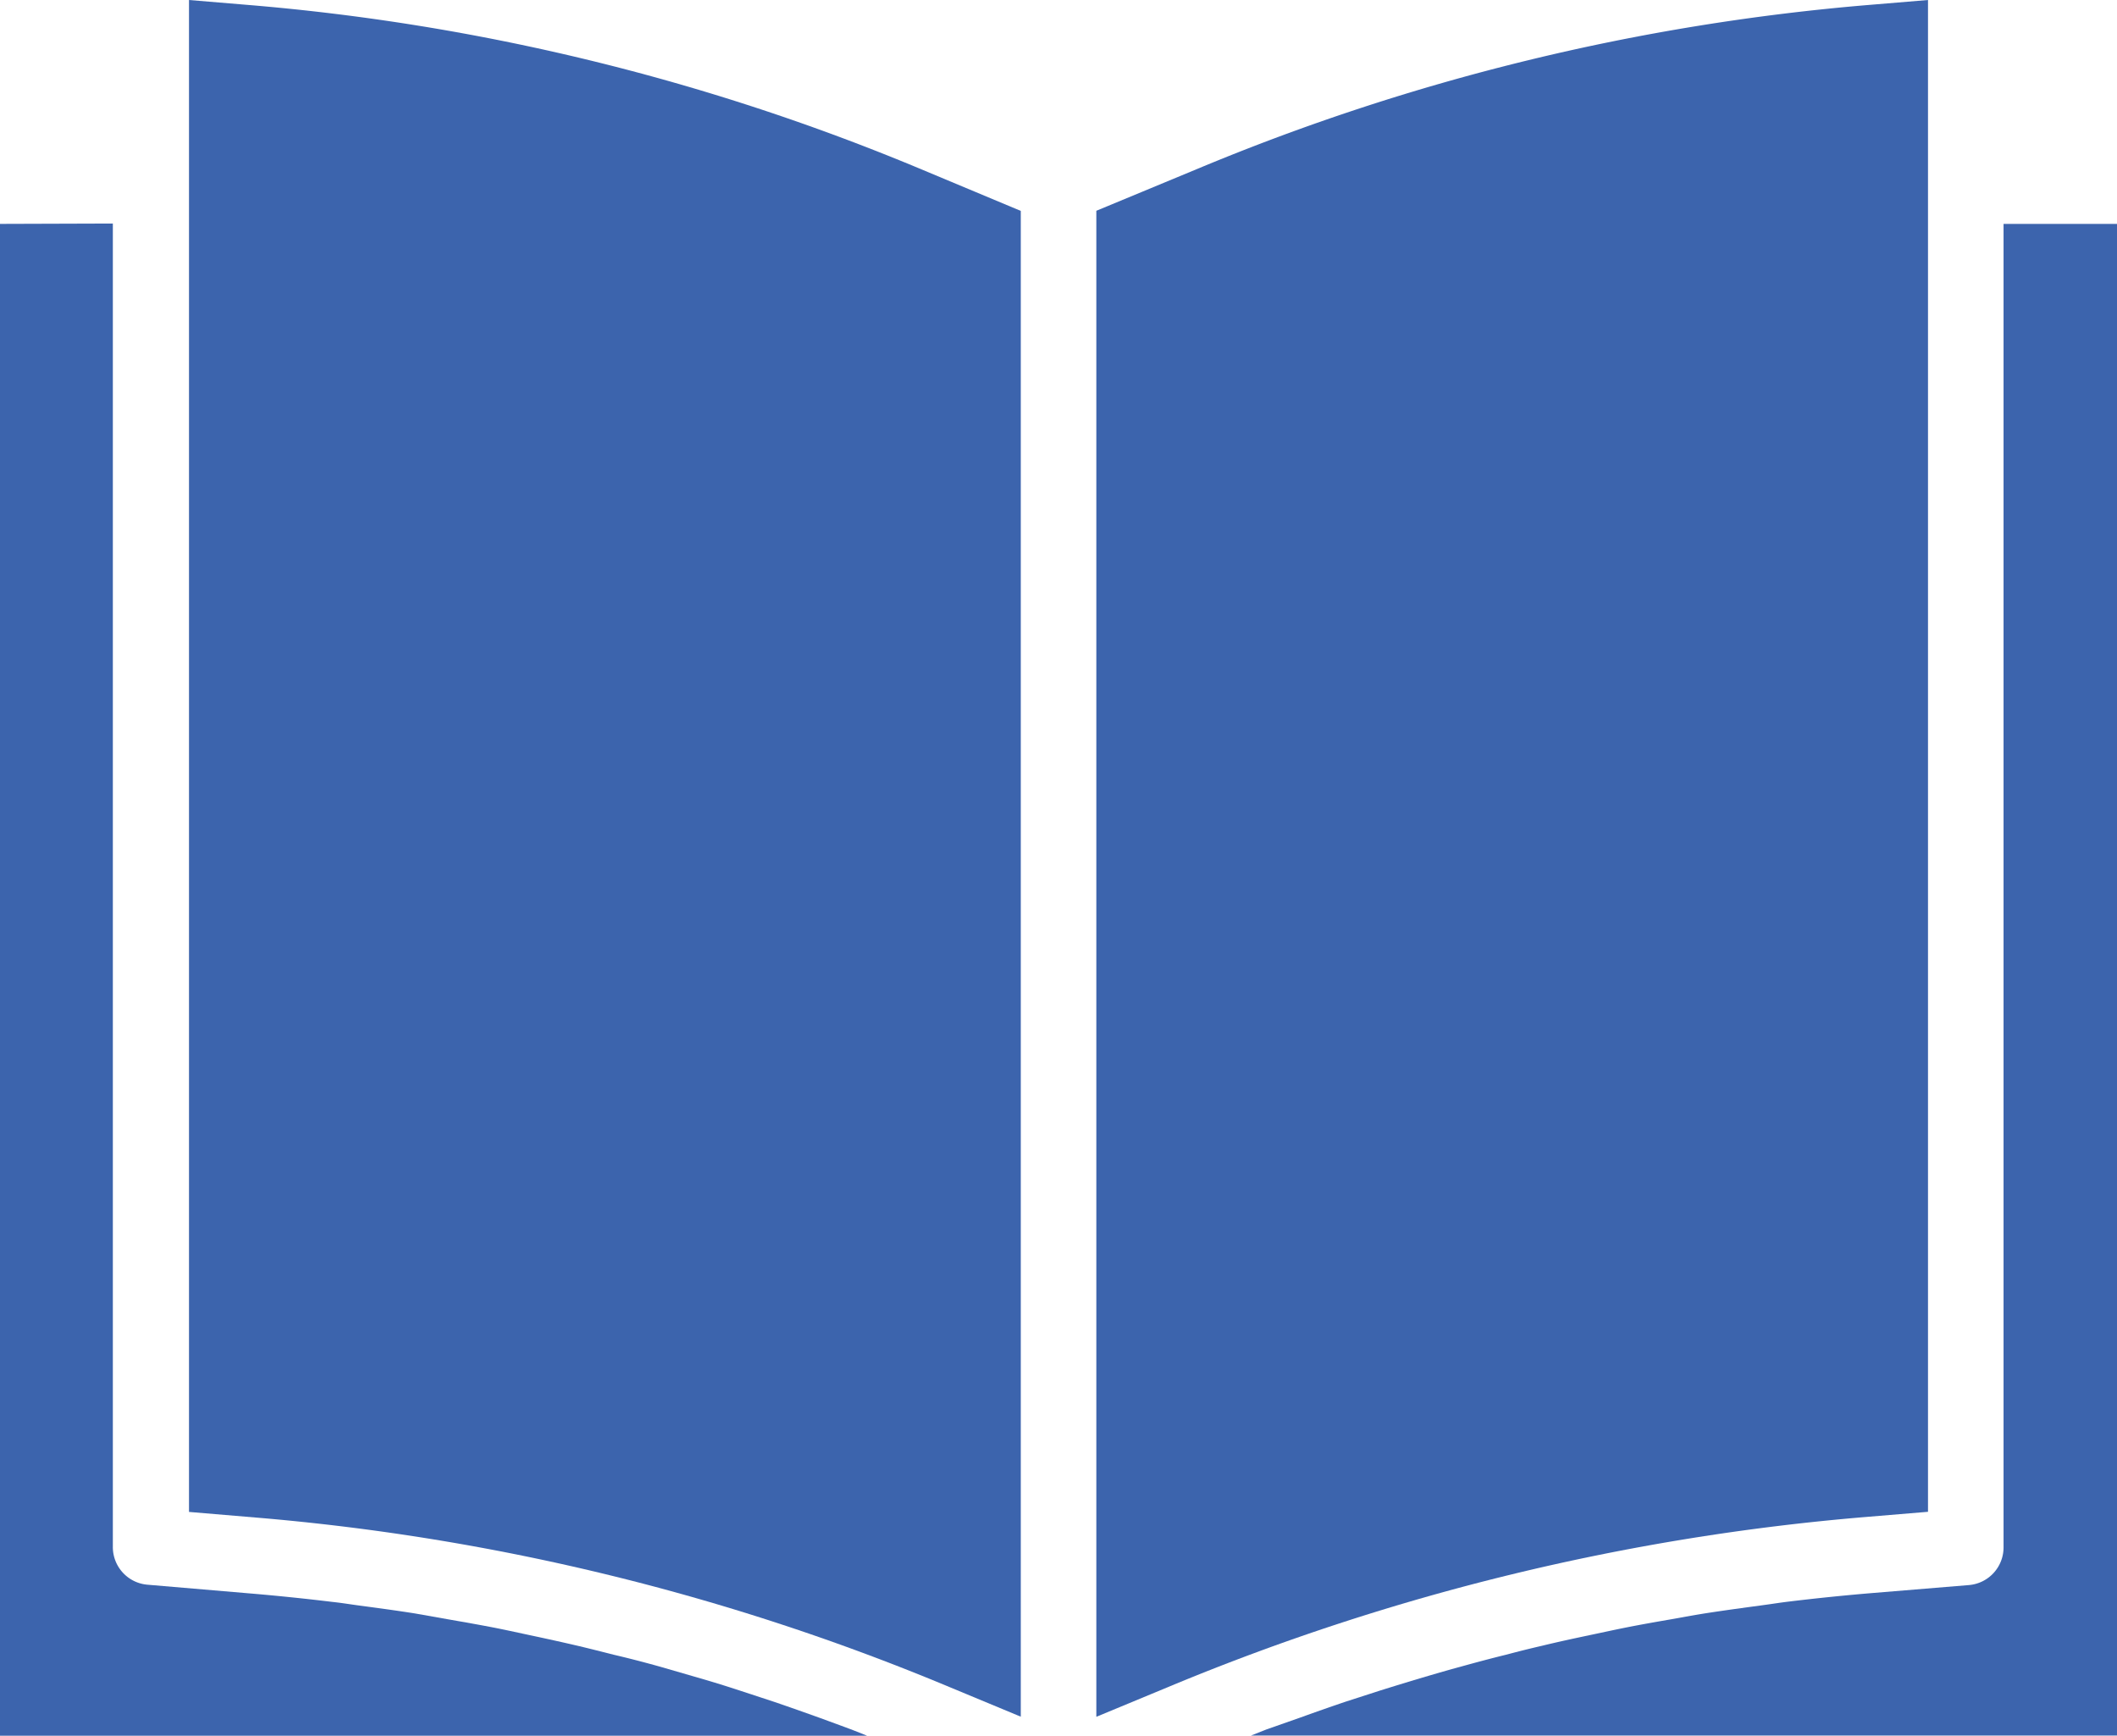
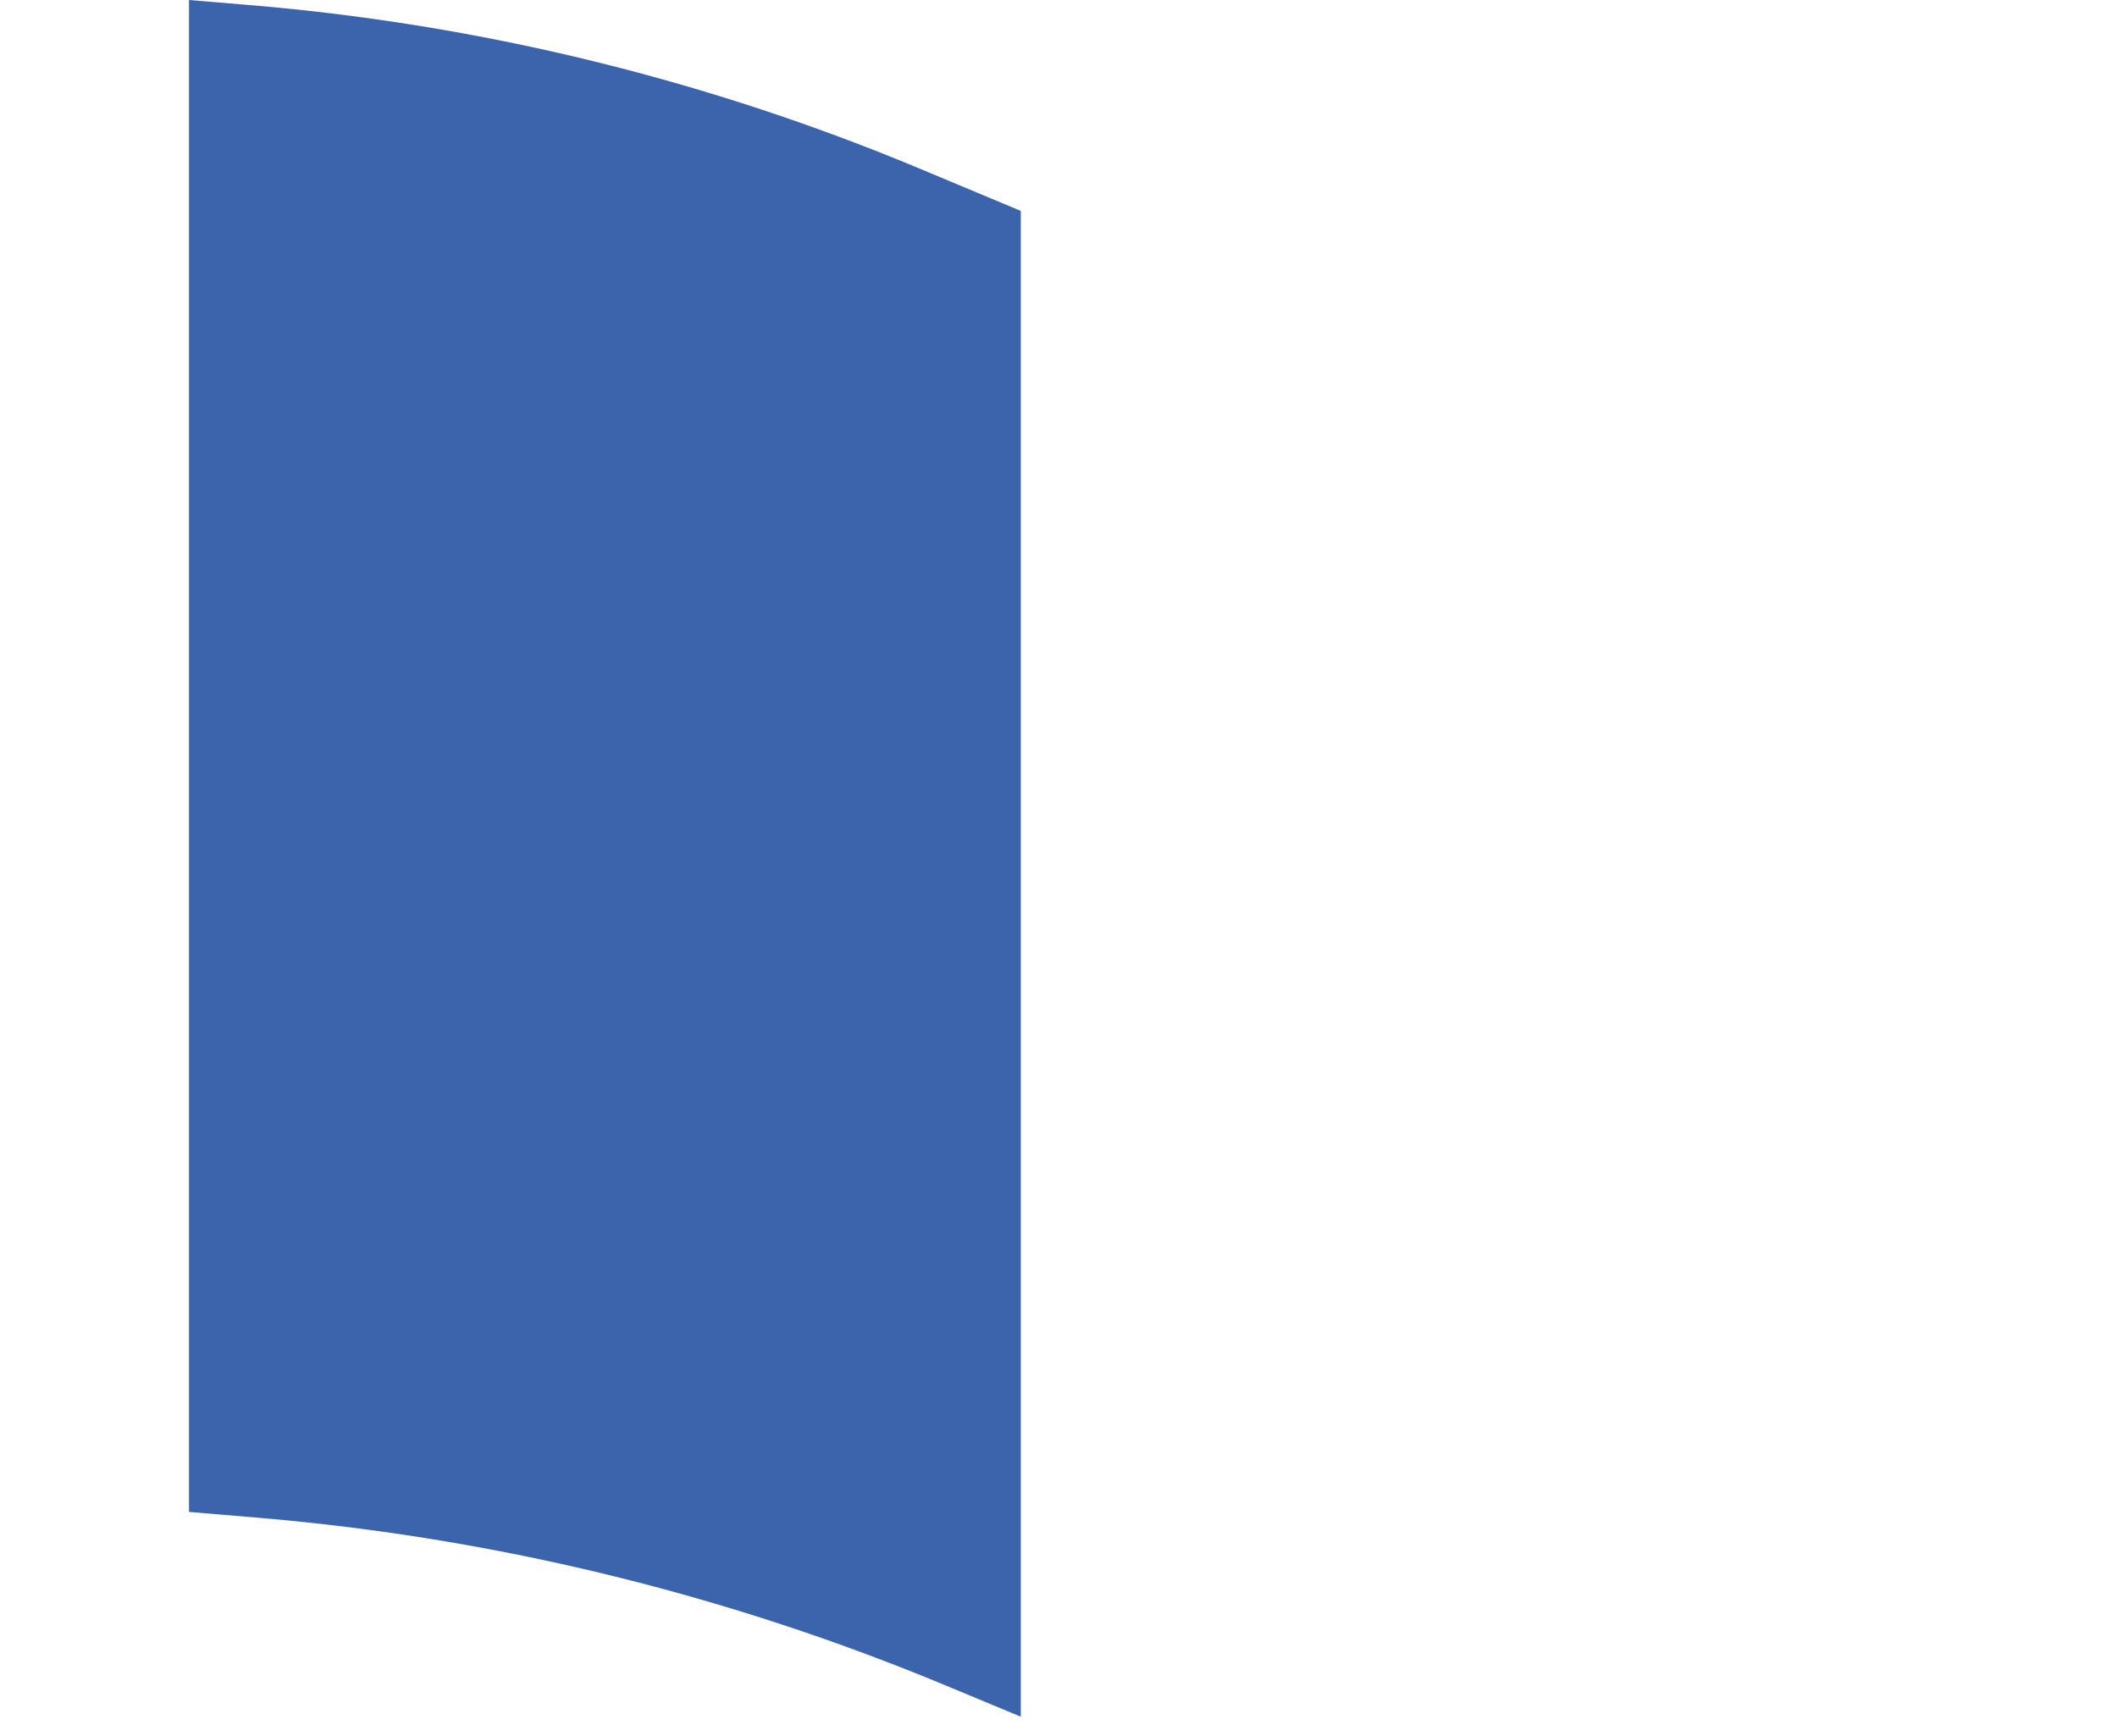
<svg xmlns="http://www.w3.org/2000/svg" id="book" width="17.597" height="14.428" viewBox="0 0 17.597 14.428">
-   <path id="Path_147" data-name="Path 147" d="M238.913,12.566V0l-.479.04a18.44,18.44,0,0,0-5.59,1.362l-.844.35V14.27l.615-.255a19.183,19.183,0,0,1,5.782-1.406Zm0,0" transform="translate(-222.887)" fill="#3c64ad" />
-   <path id="Path_148" data-name="Path 148" d="M271.843,47.3H270.9v11a.314.314,0,0,1-.288.314l-.8.066q-.348.029-.695.071c-.075.009-.149.021-.224.031-.156.021-.311.042-.466.066-.09.014-.18.031-.27.047-.139.024-.277.048-.416.076-.094.019-.189.04-.285.06-.132.028-.263.056-.394.088-.1.023-.2.048-.293.073-.127.031-.254.065-.38.1-.1.027-.2.056-.295.084-.126.037-.249.075-.374.114l-.291.094q-.186.063-.371.13l-.285.1-.129.051h7.2Zm0,0" transform="translate(-254.246 -45.439)" fill="#3c64ad" />
  <path id="Path_149" data-name="Path 149" d="M40.479.04,40,0V12.567l.558.047a19.054,19.054,0,0,1,5.776,1.414l.58.241V1.753L46.07,1.4A18.44,18.44,0,0,0,40.479.04Zm0,0" transform="translate(-38.429)" fill="#3c64ad" />
-   <path id="Path_150" data-name="Path 150" d="M0,47.3V59.866H7.207l-.116-.046c-.09-.034-.181-.067-.271-.1-.128-.046-.255-.091-.384-.135l-.28-.092q-.191-.063-.384-.118l-.283-.082c-.129-.036-.259-.07-.388-.1-.094-.024-.189-.048-.285-.071-.132-.031-.264-.06-.4-.089-.094-.02-.189-.041-.283-.06-.137-.027-.275-.051-.412-.075l-.271-.048c-.152-.024-.3-.044-.457-.065-.077-.01-.153-.023-.23-.031q-.346-.042-.691-.071l-.846-.072a.314.314,0,0,1-.288-.314v-11Zm0,0" transform="translate(0 -45.439)" fill="#3c64ad" />
</svg>